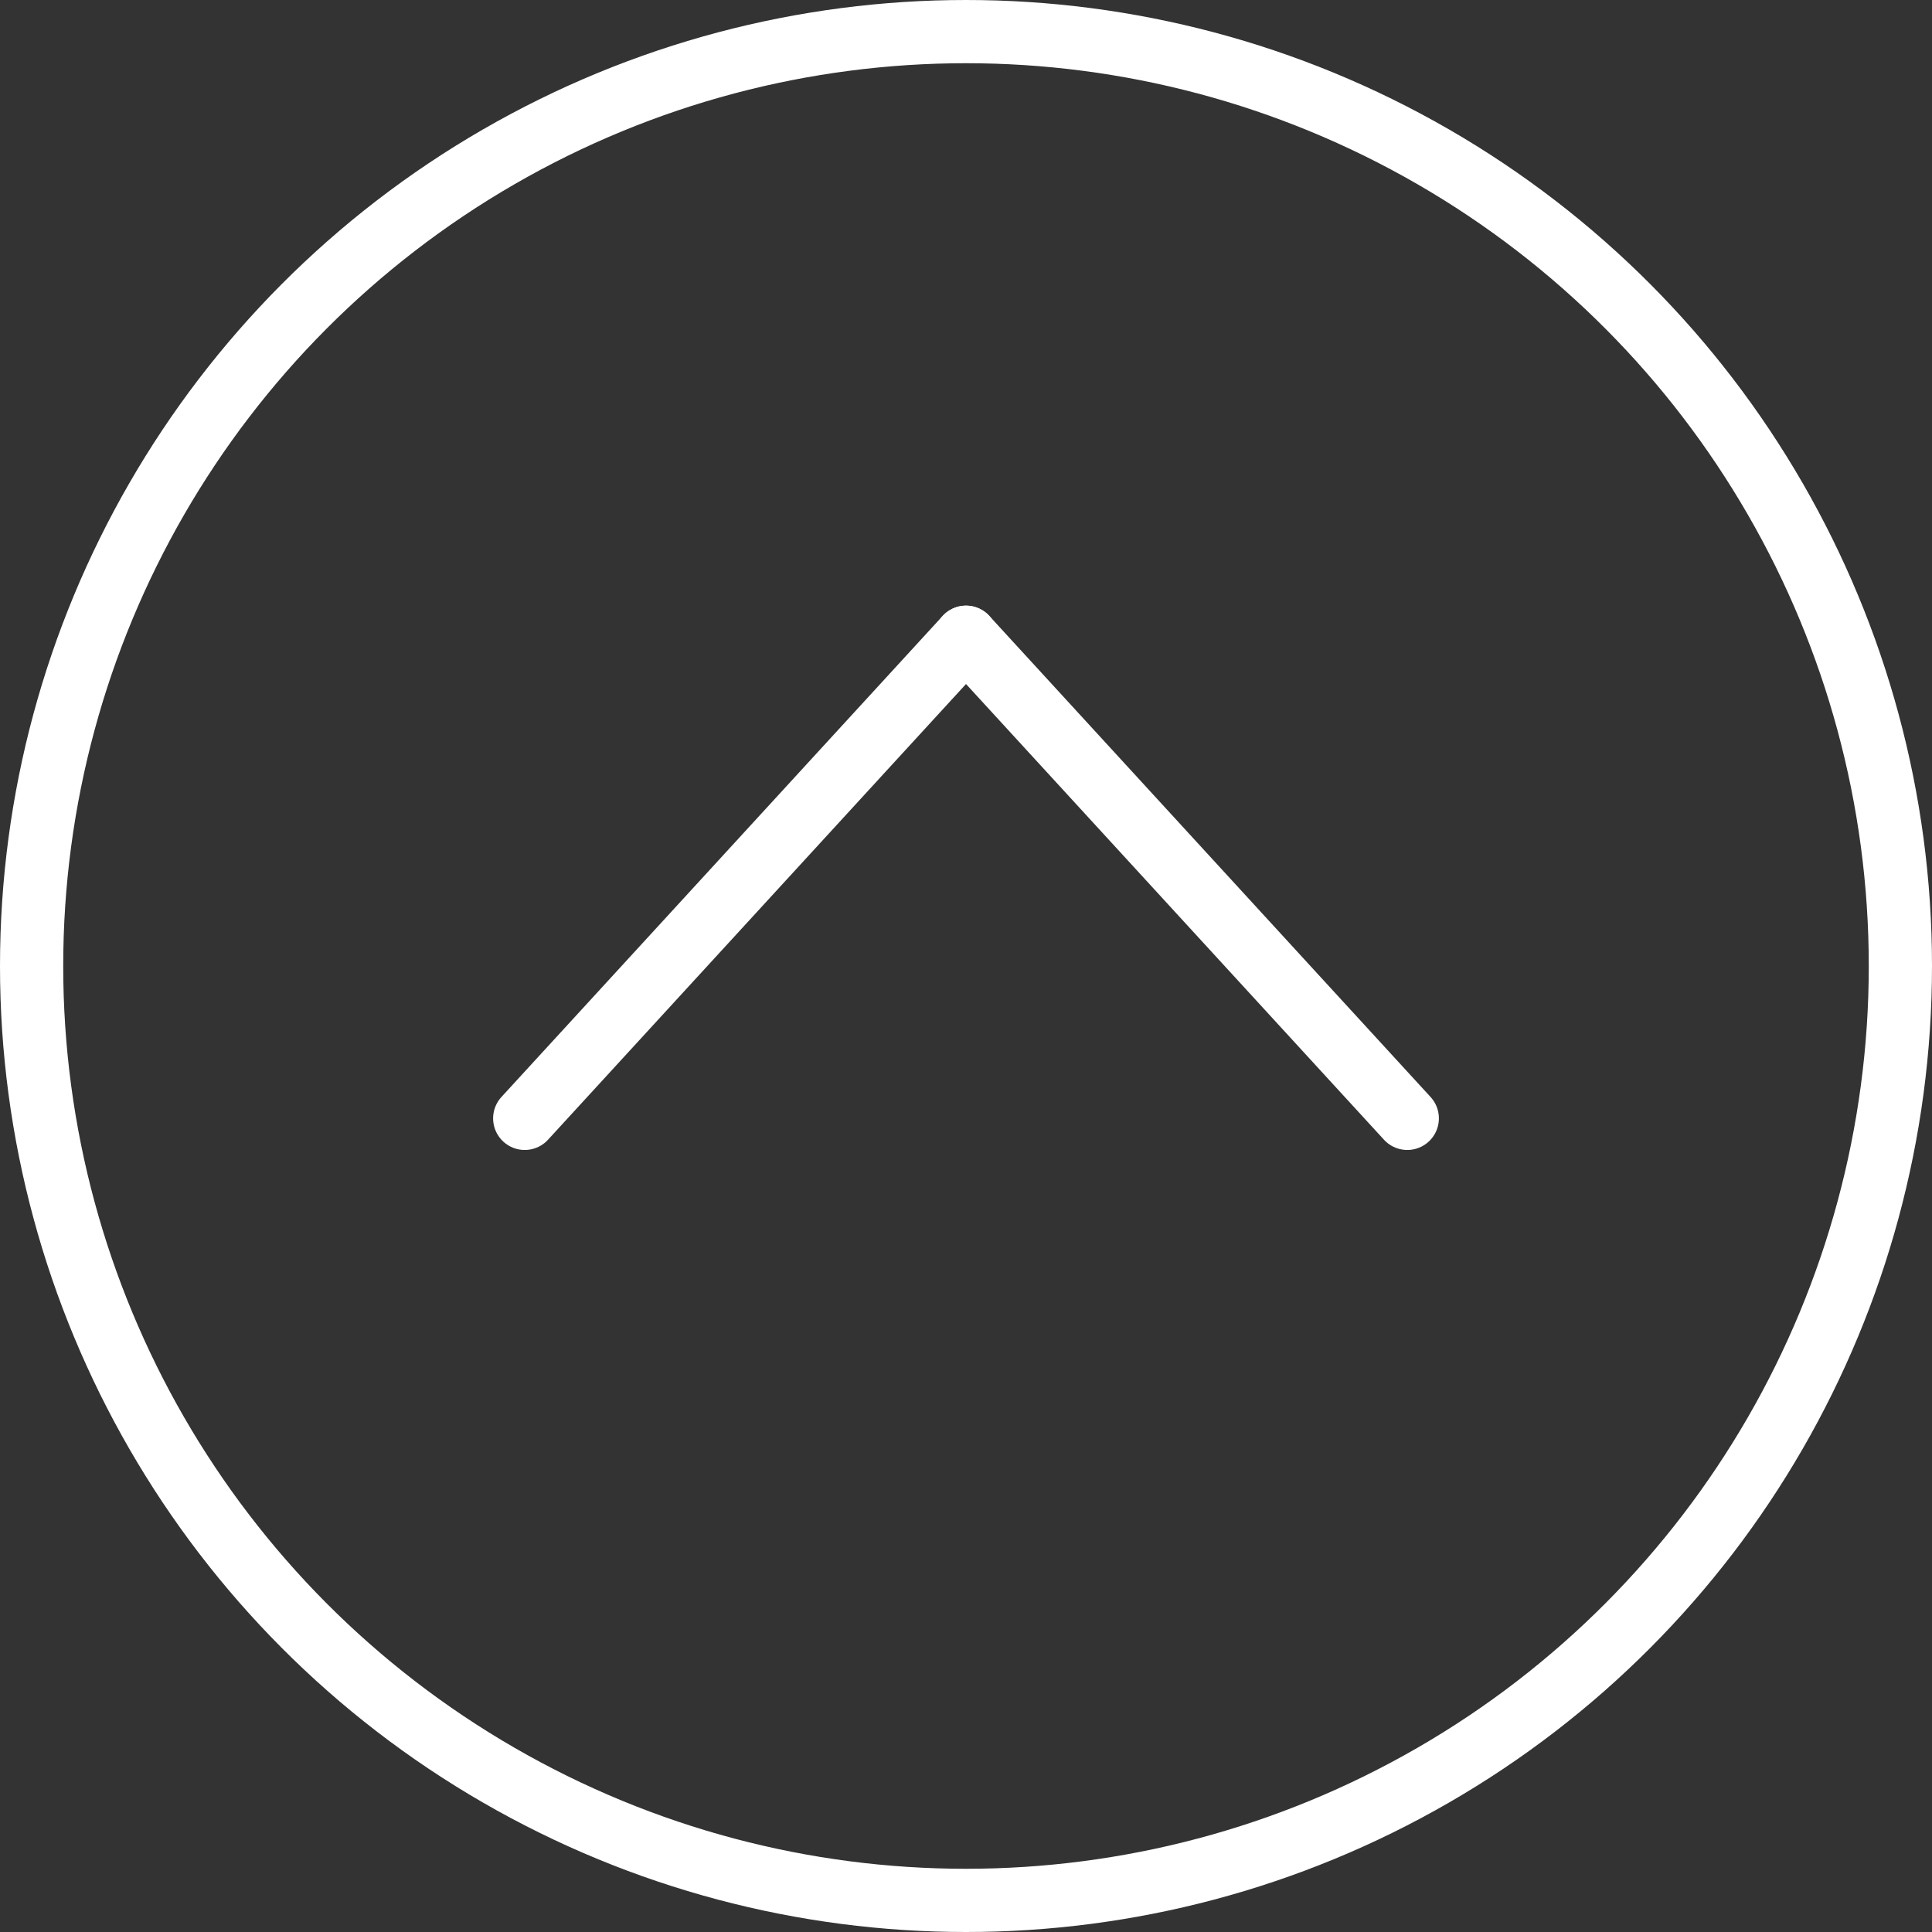
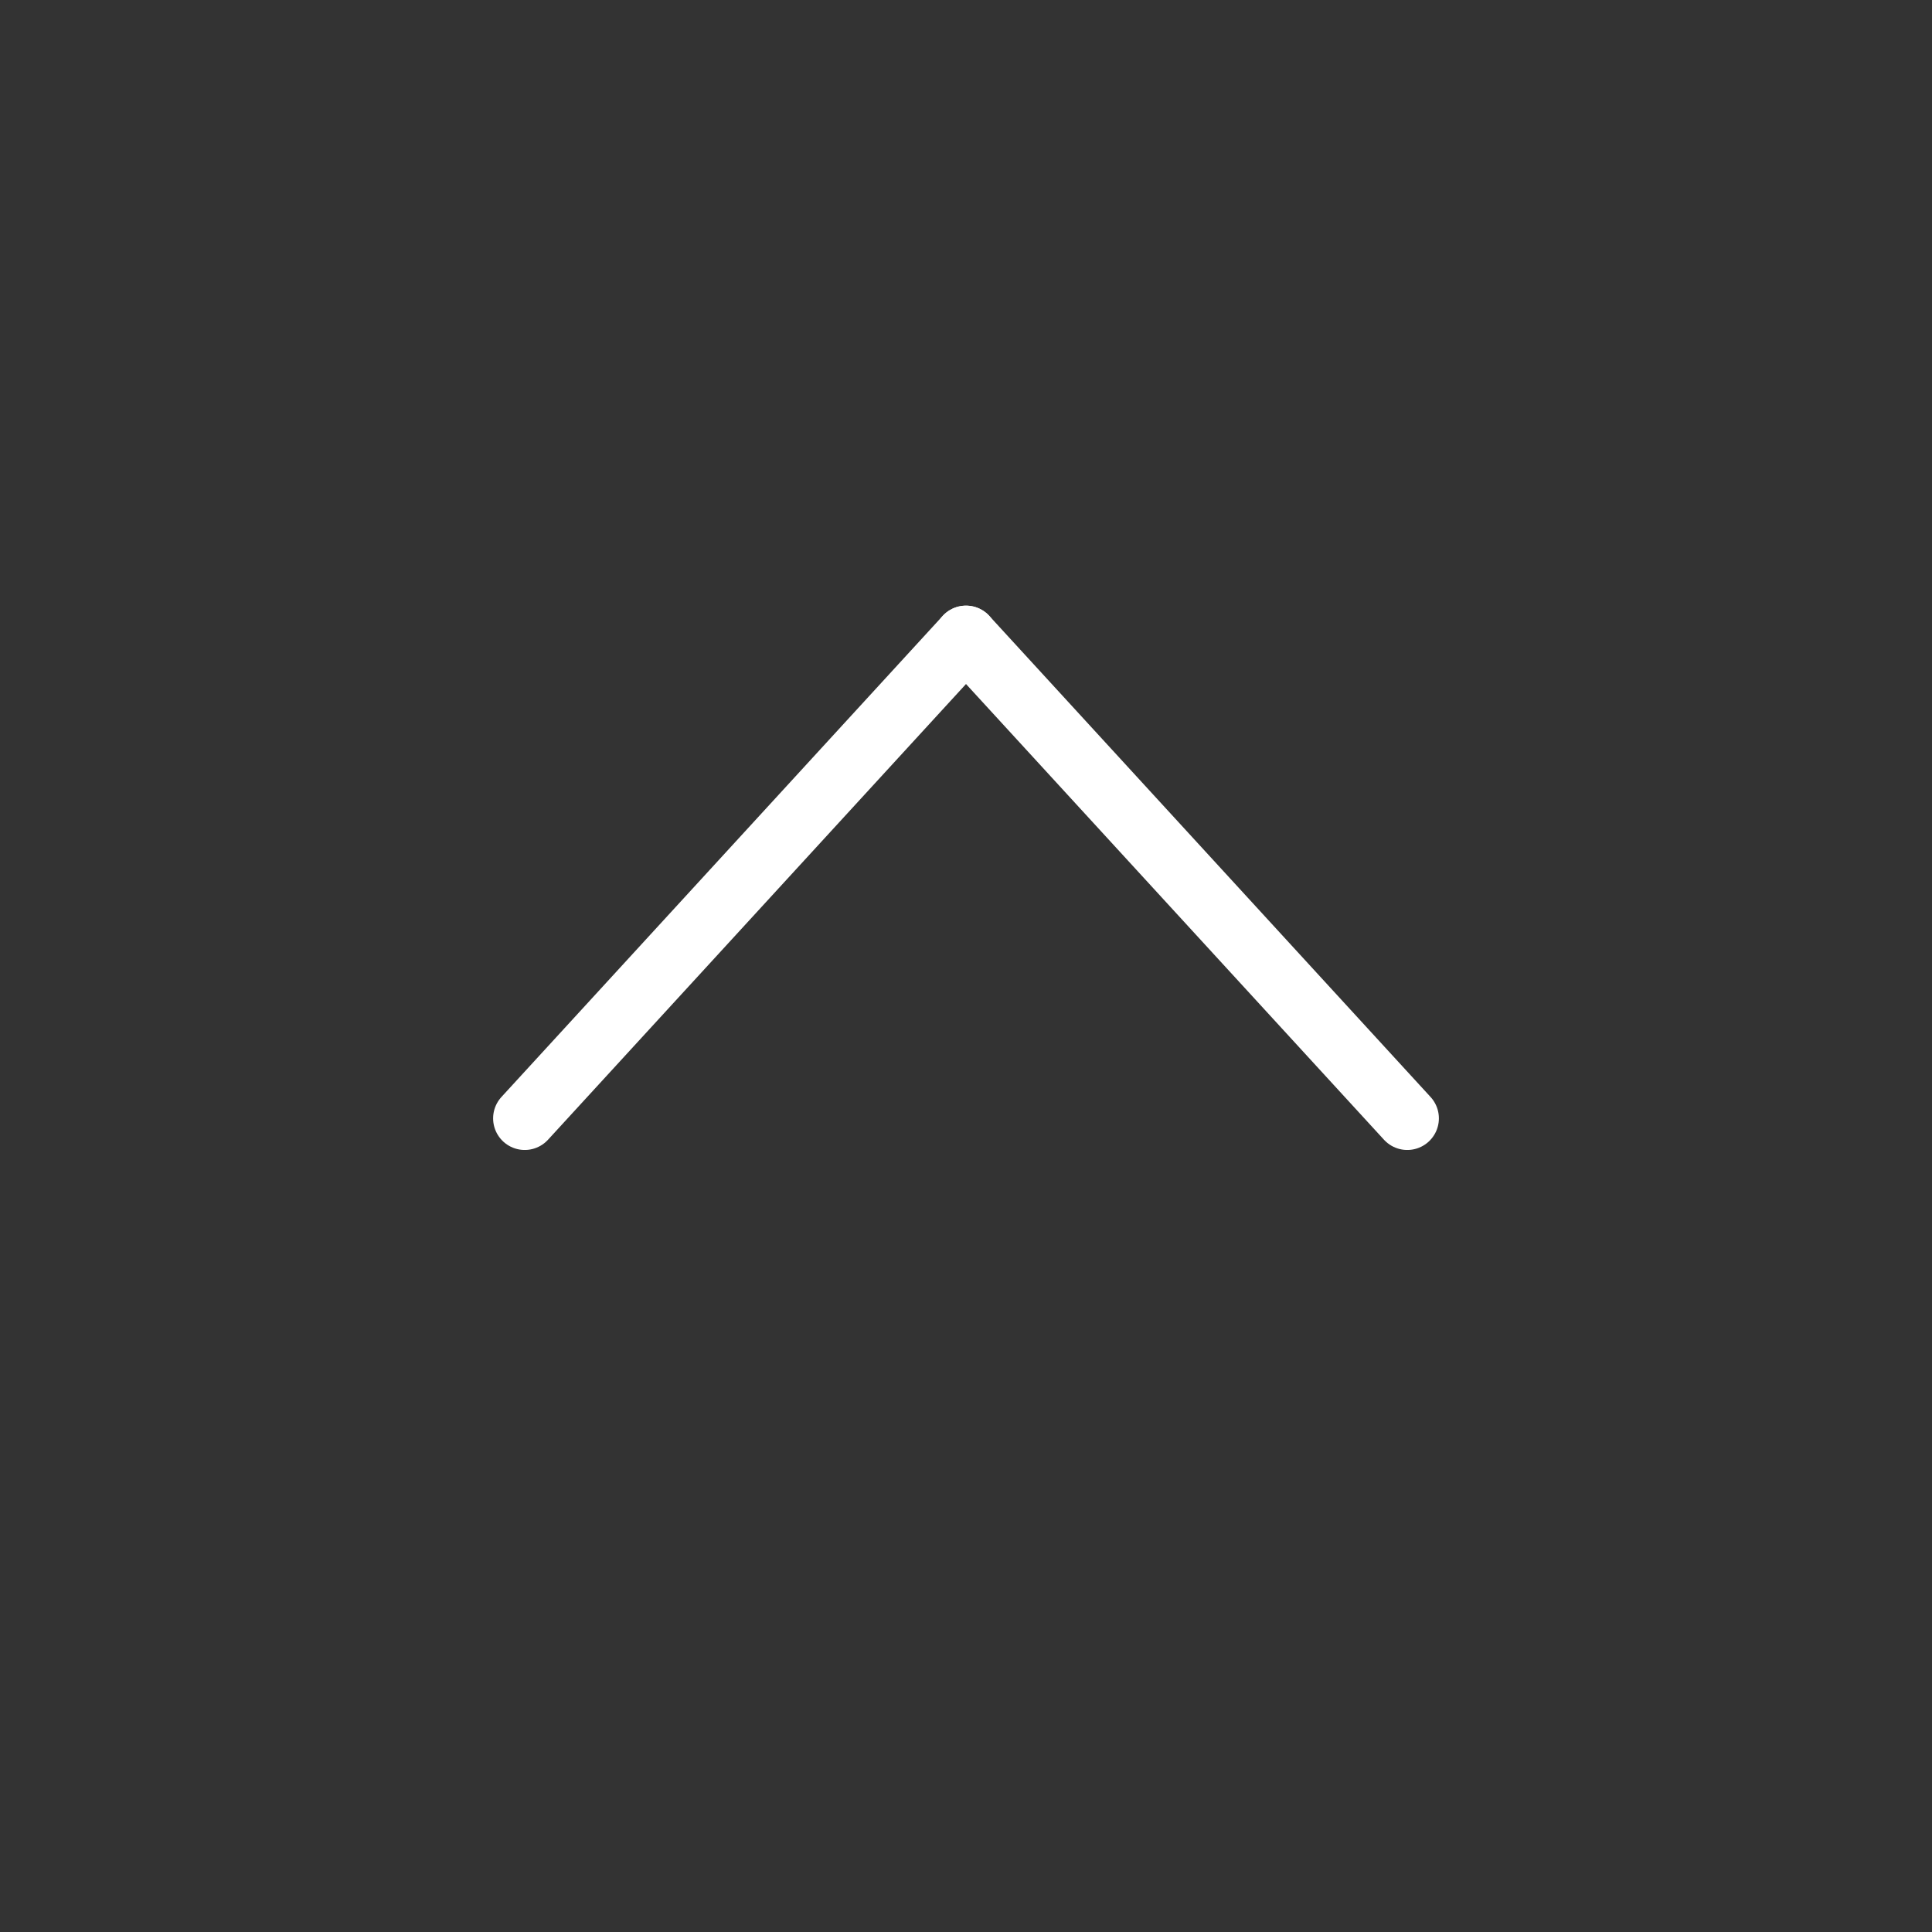
<svg xmlns="http://www.w3.org/2000/svg" id="_デザイン" data-name="デザイン" viewBox="0 0 30.56 30.56">
  <rect x="0" y="0" width="30.56" height="30.56" fill="#333333" stroke="none" />
  <defs>
    <style>
      .cls-1 {
        fill: none;
        stroke: #fff;
        stroke-linecap: round;
        stroke-linejoin: round;
      }
    </style>
  </defs>
  <g>
    <line class="cls-1" x1="15.28" y1="10.08" x2="22.26" y2="17.69" />
    <line class="cls-1" x1="15.28" y1="10.08" x2="8.3" y2="17.69" />
  </g>
-   <circle class="cls-1" cx="15.28" cy="15.28" r="14.78" />
</svg>